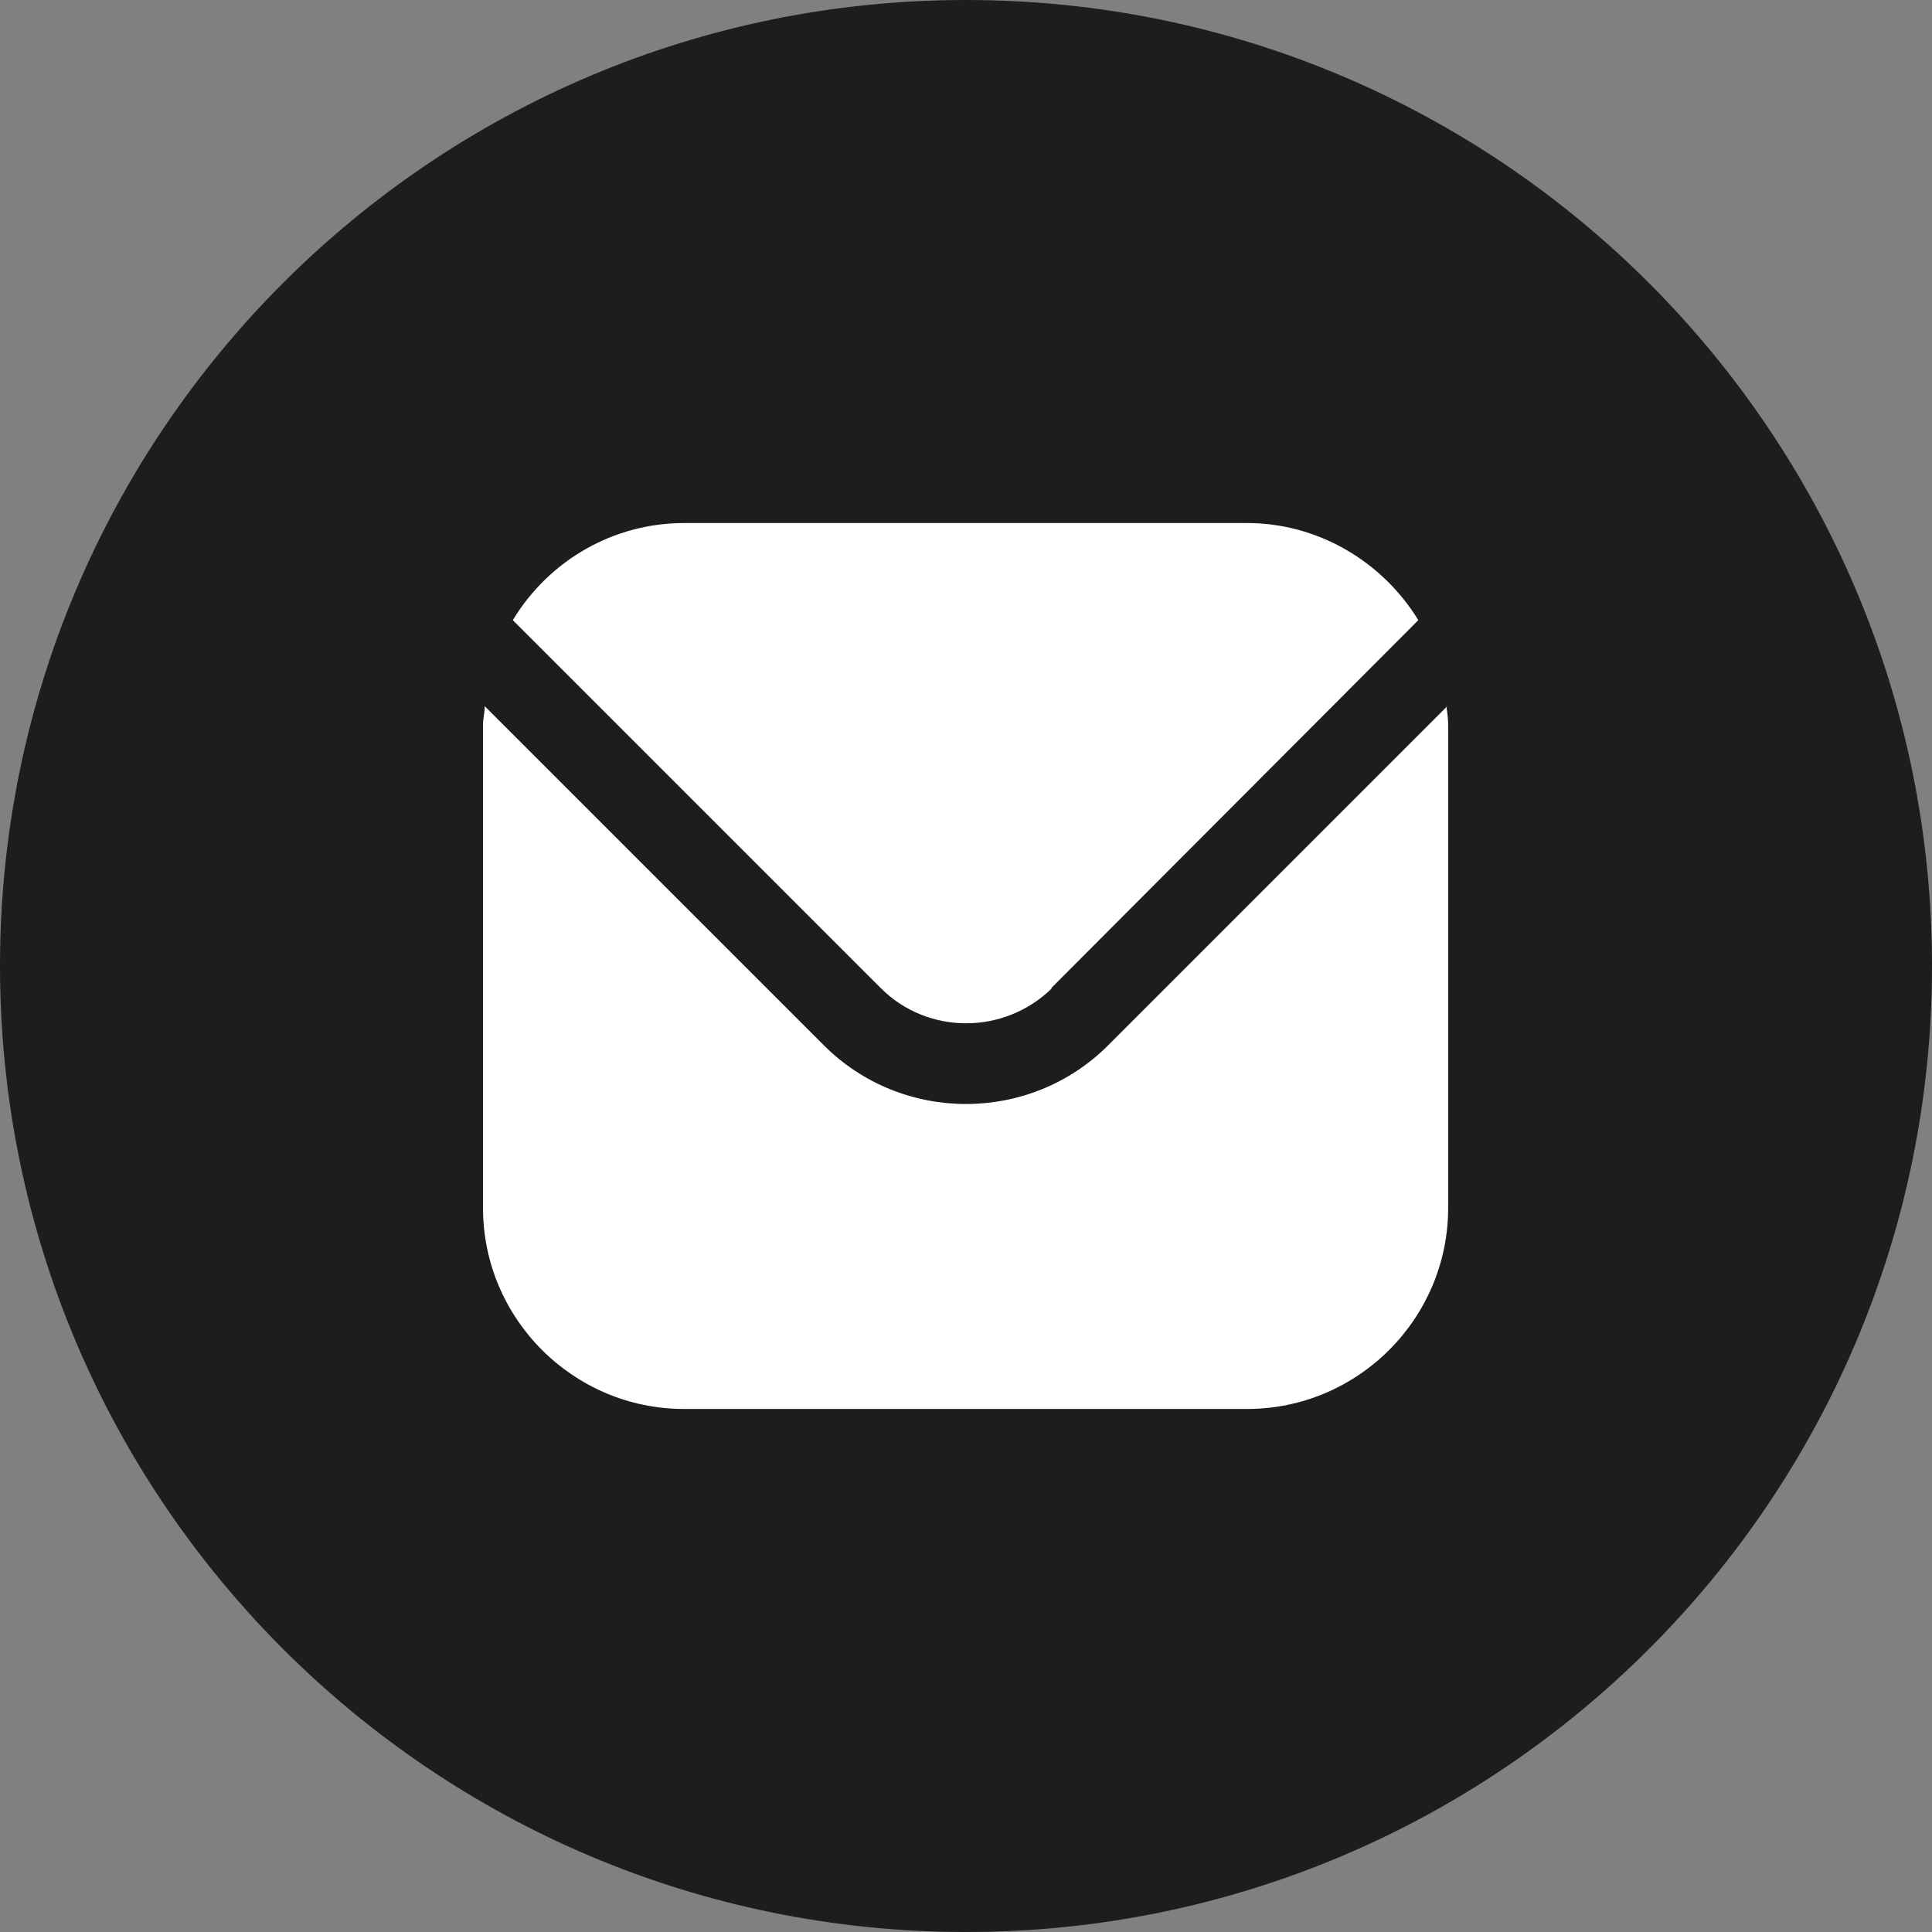
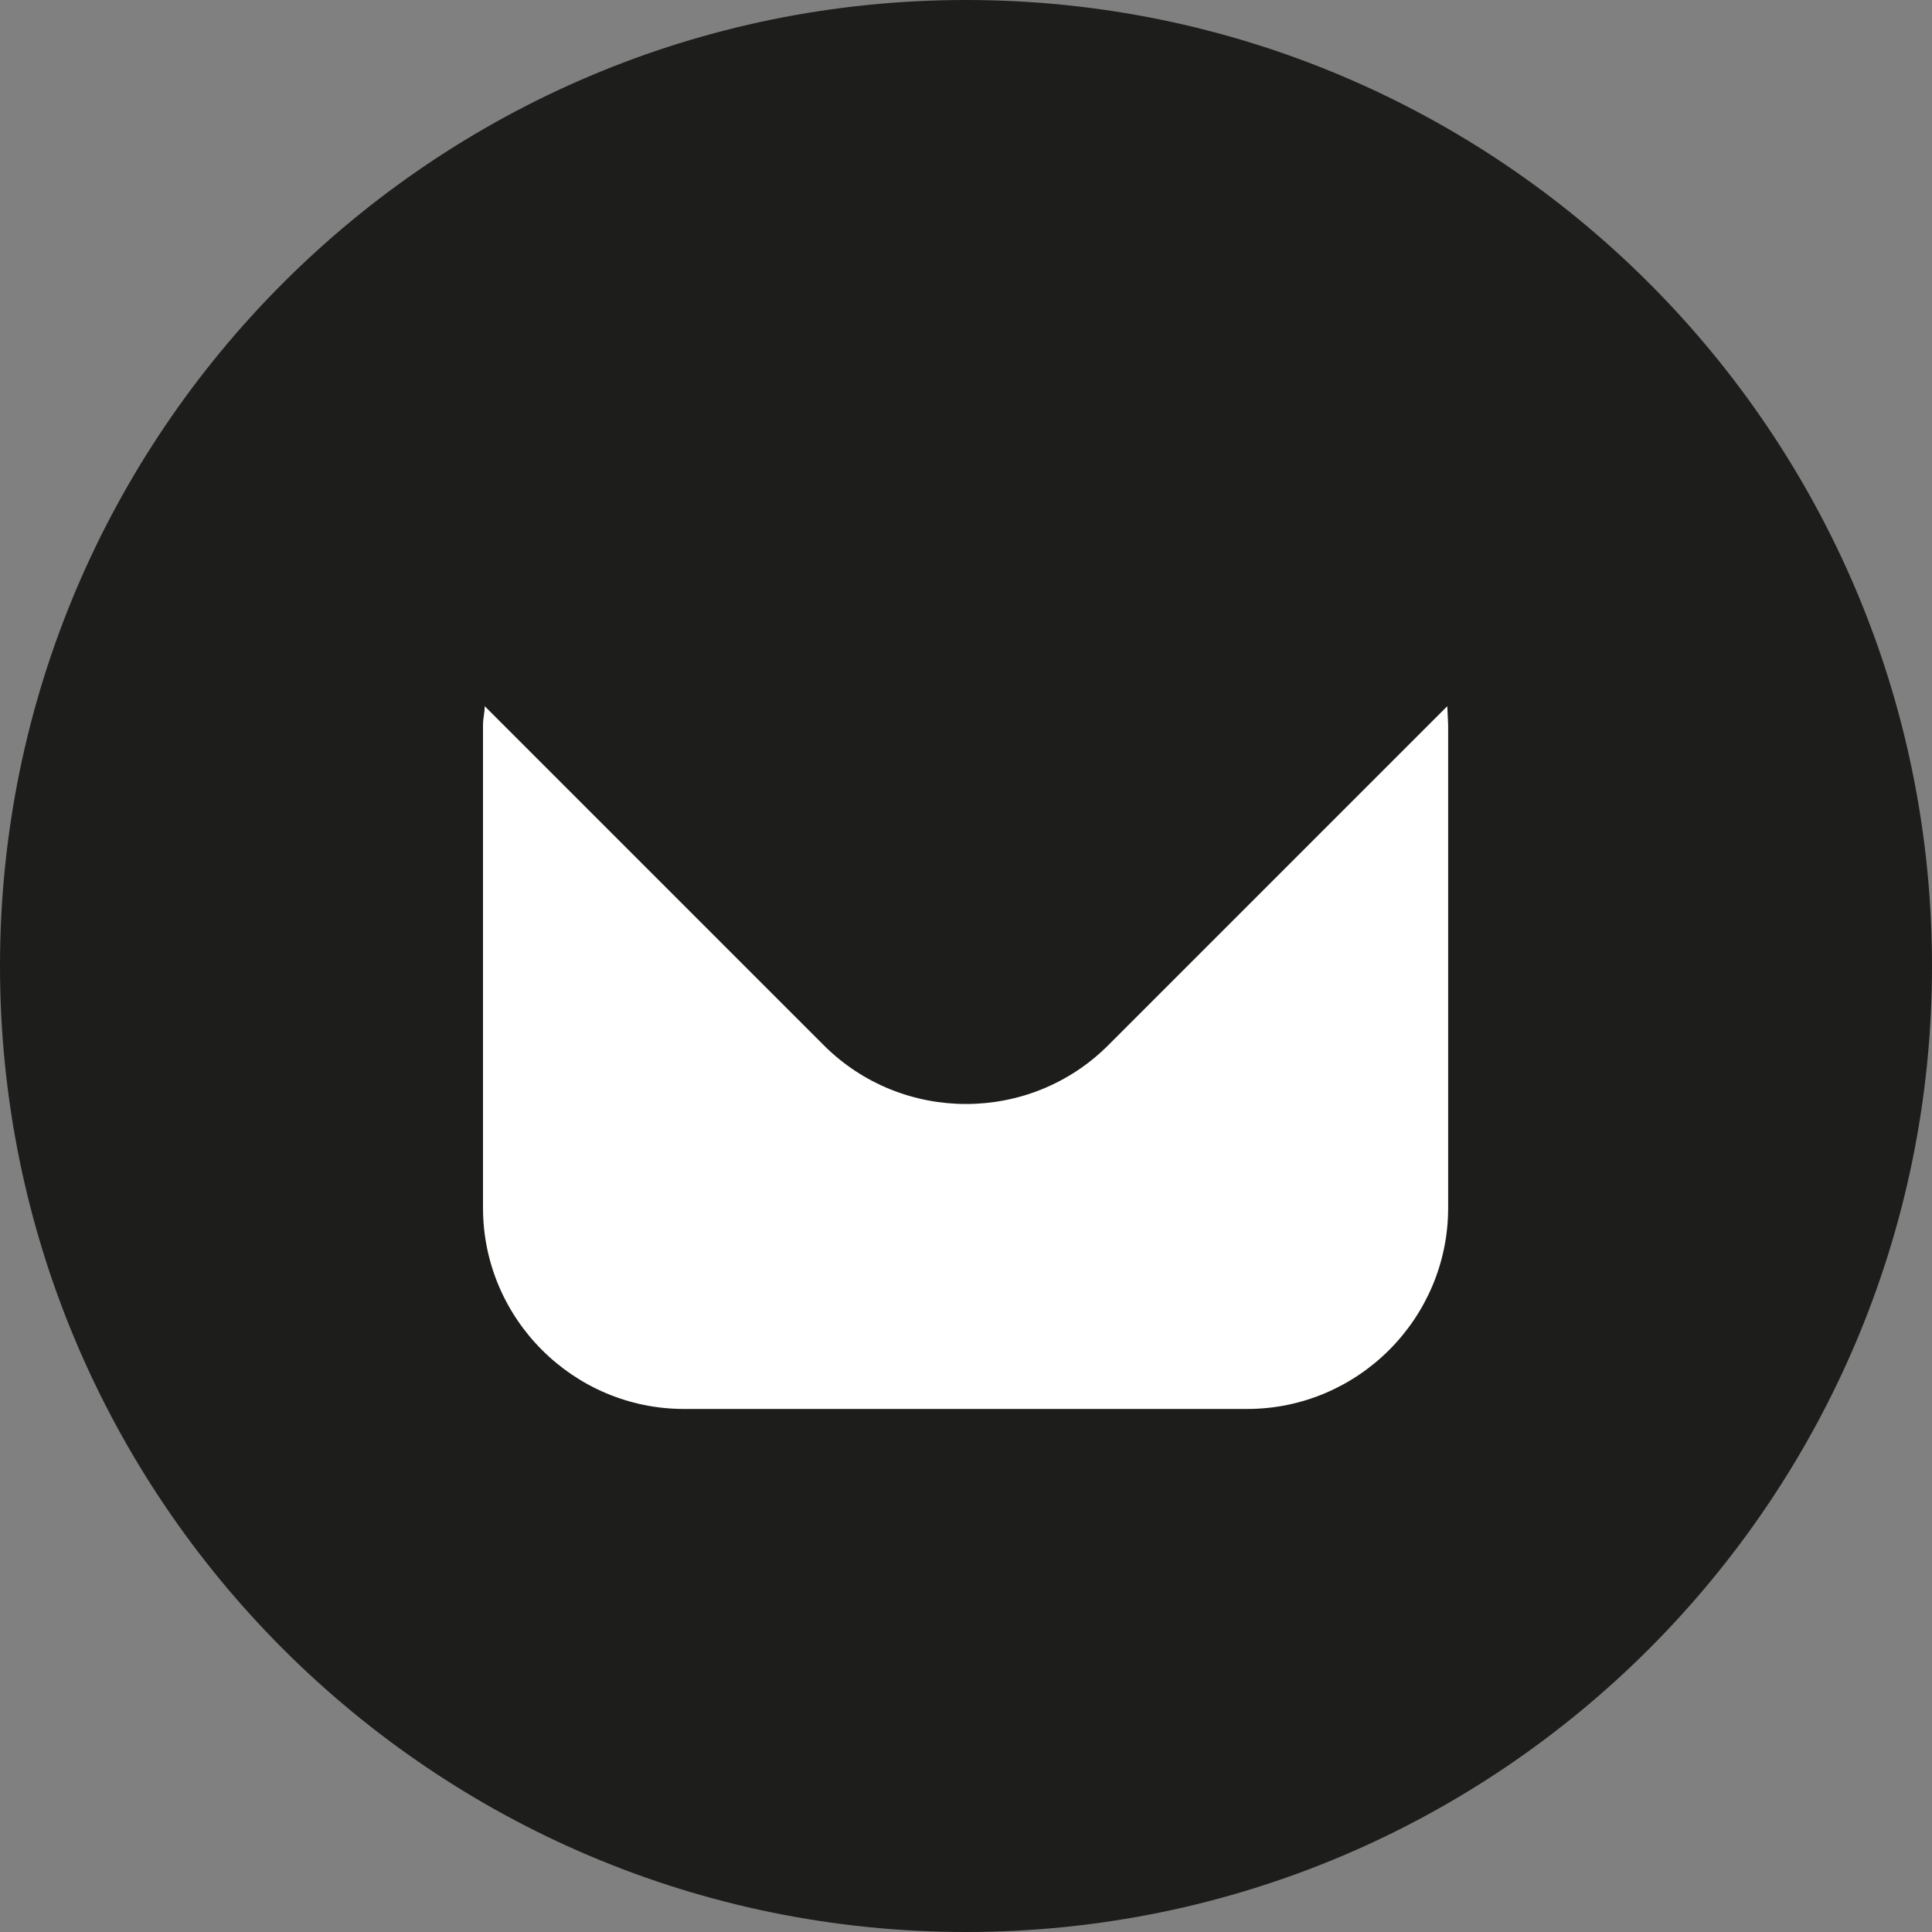
<svg xmlns="http://www.w3.org/2000/svg" id="Layer_1" data-name="Layer 1" viewBox="0 0 22.68 22.68">
  <rect x="0" y="0" width="22.68" height="22.68" fill="#808080" stroke="none" />
  <defs>
    <style>
      .cls-1 {
        fill: none;
      }

      .cls-1, .cls-2, .cls-3 {
        stroke-width: 0px;
      }

      .cls-2 {
        fill: #fff;
      }

      .cls-4 {
        clip-path: url(#clippath);
      }

      .cls-3 {
        fill: #1d1d1b;
      }
    </style>
    <clipPath id="clippath">
      <rect class="cls-1" x="0" width="22.68" height="22.68" />
    </clipPath>
  </defs>
  <g class="cls-4">
    <path class="cls-3" d="m11.34,22.68c6.26,0,11.34-5.08,11.34-11.34S17.6,0,11.34,0,0,5.08,0,11.34s5.08,11.34,11.34,11.34" />
-     <path class="cls-2" d="m16.99,8.29l-3.98,3.98c-.92.92-2.42.92-3.34,0l-3.98-3.98c0,.08-.02.14-.02.22v5.67c0,1.3,1.06,2.36,2.36,2.36h6.61c1.3,0,2.36-1.06,2.36-2.36v-5.67c0-.07-.01-.14-.02-.22" />
-     <path class="cls-2" d="m12.34,11.6l4.31-4.32c-.43-.7-1.19-1.14-2.01-1.14h-6.61c-.82,0-1.58.43-2.01,1.14l4.32,4.32c.55.55,1.45.55,2.01,0" />
+     <path class="cls-2" d="m16.99,8.29l-3.98,3.98c-.92.92-2.42.92-3.34,0l-3.98-3.98c0,.08-.02.14-.02.22v5.67c0,1.3,1.06,2.36,2.36,2.36h6.61c1.3,0,2.36-1.06,2.36-2.36v-5.67" />
  </g>
</svg>